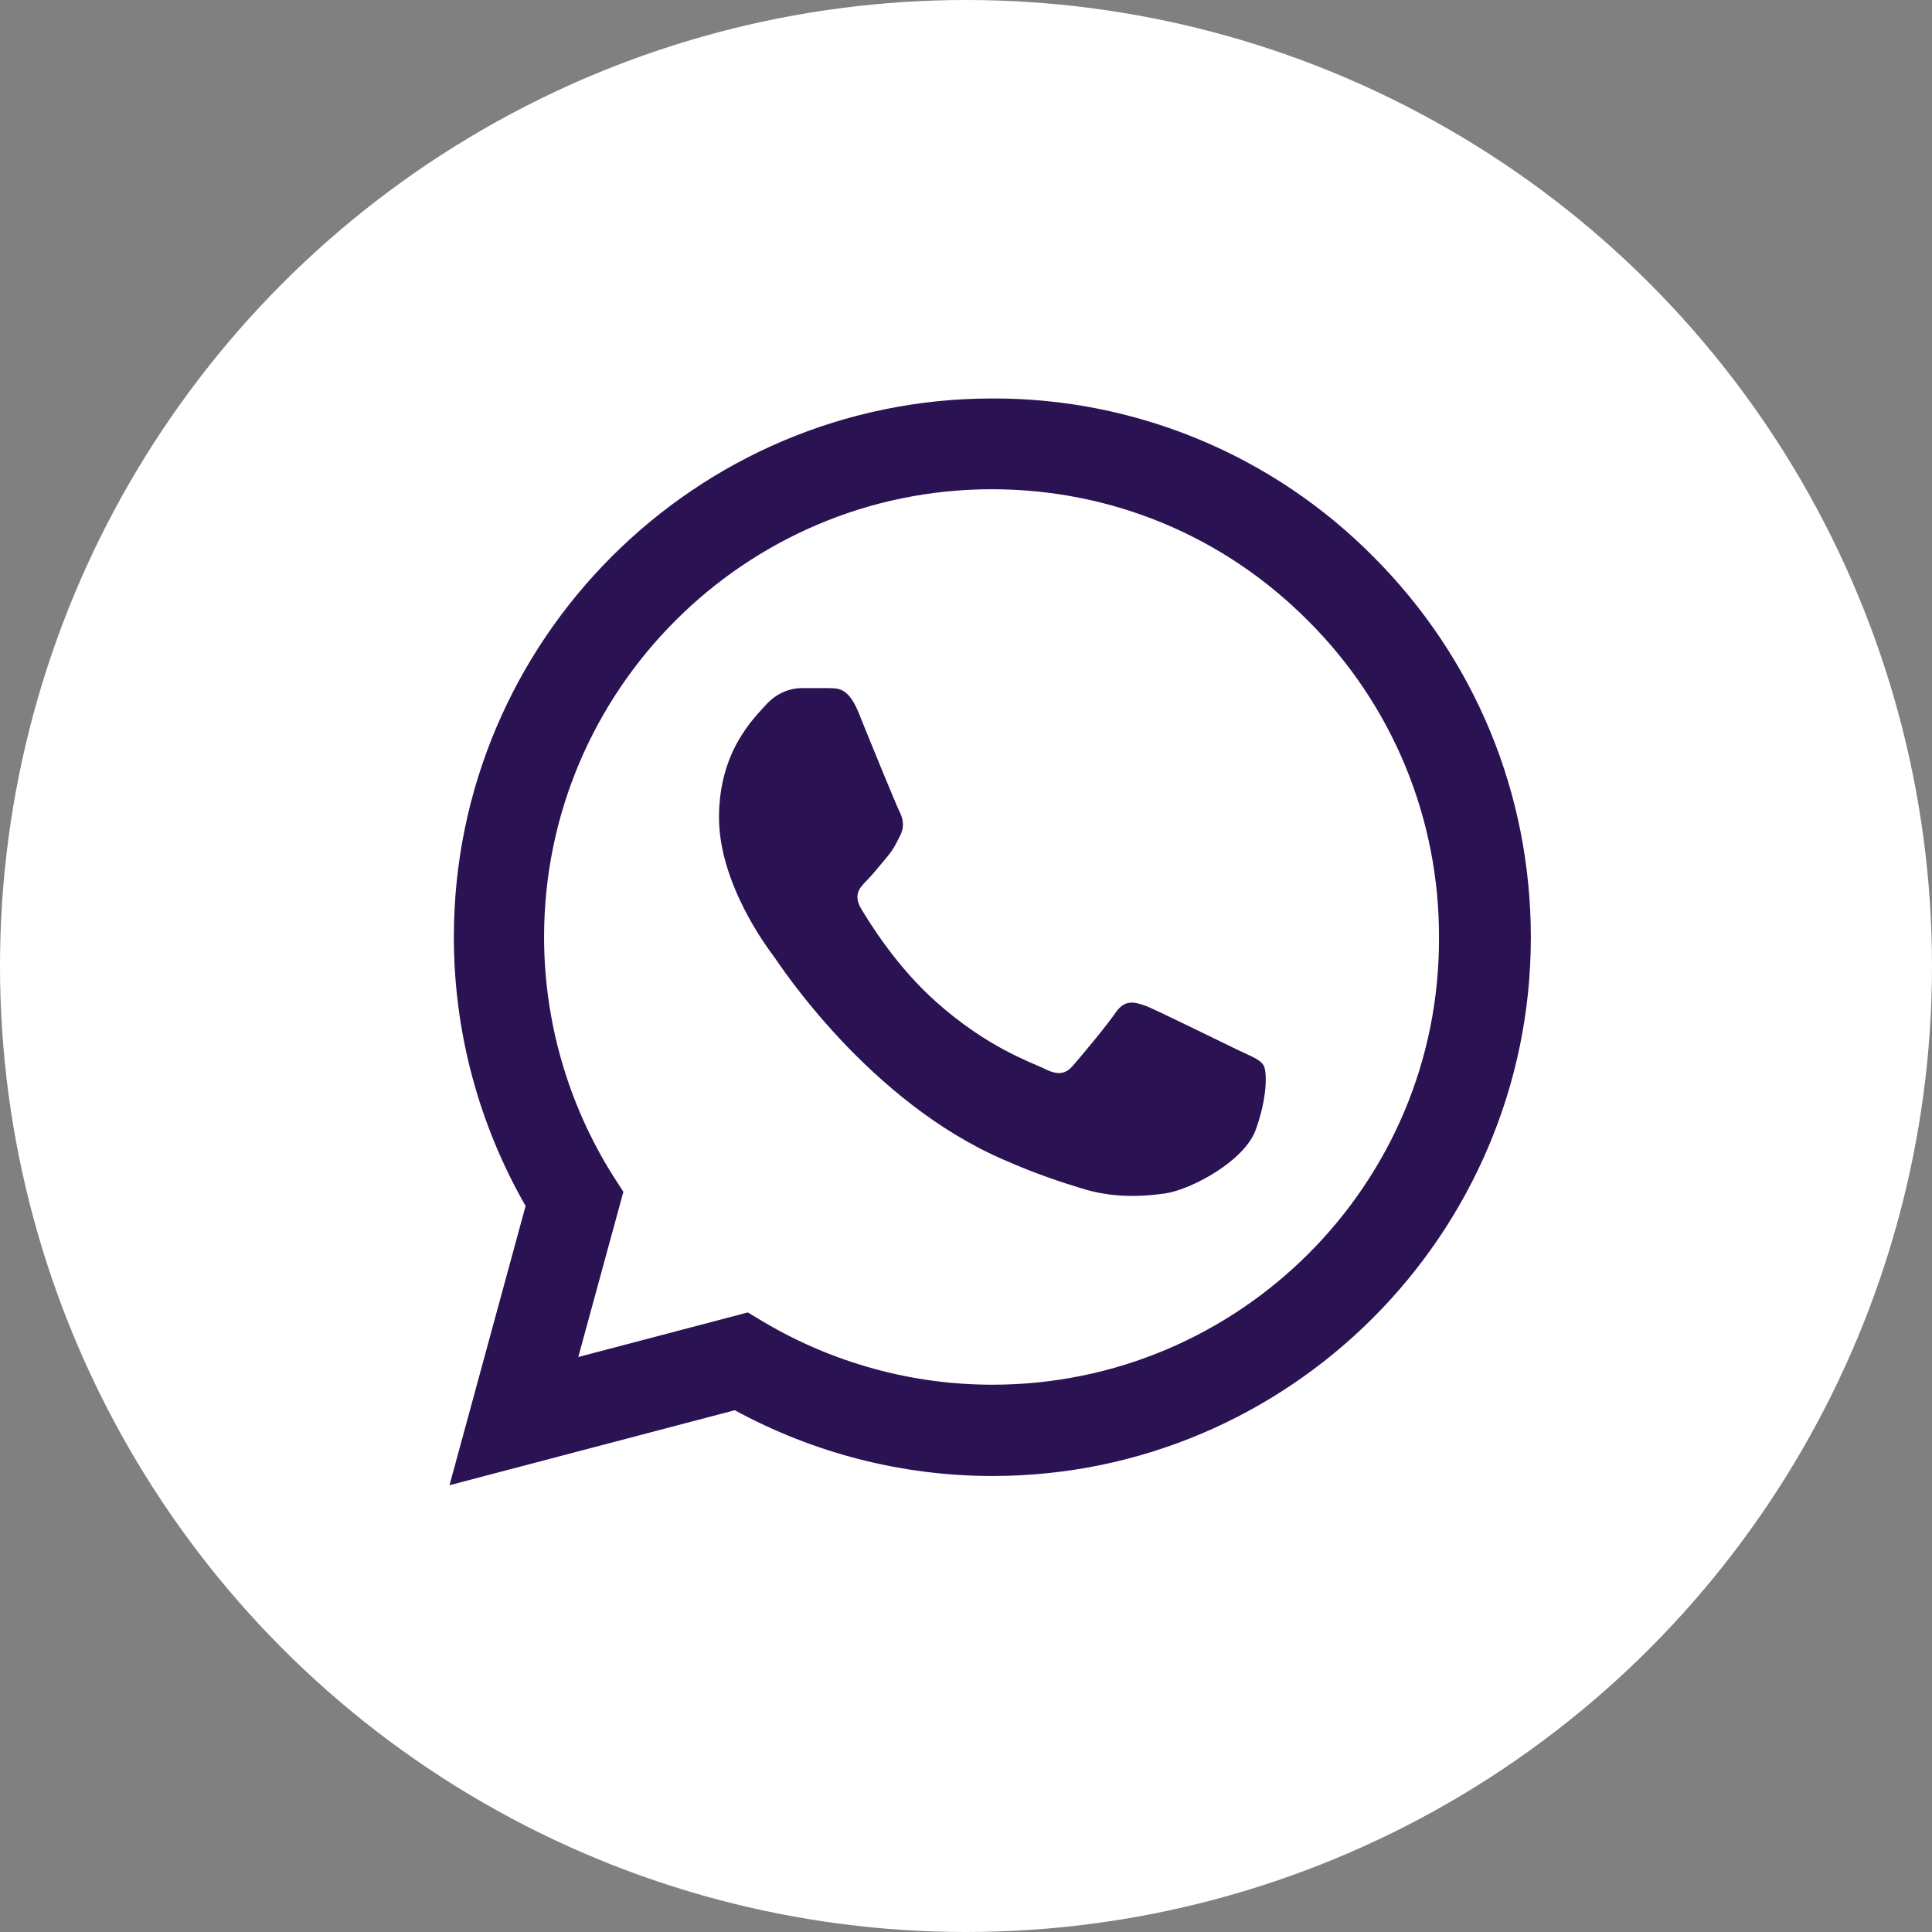
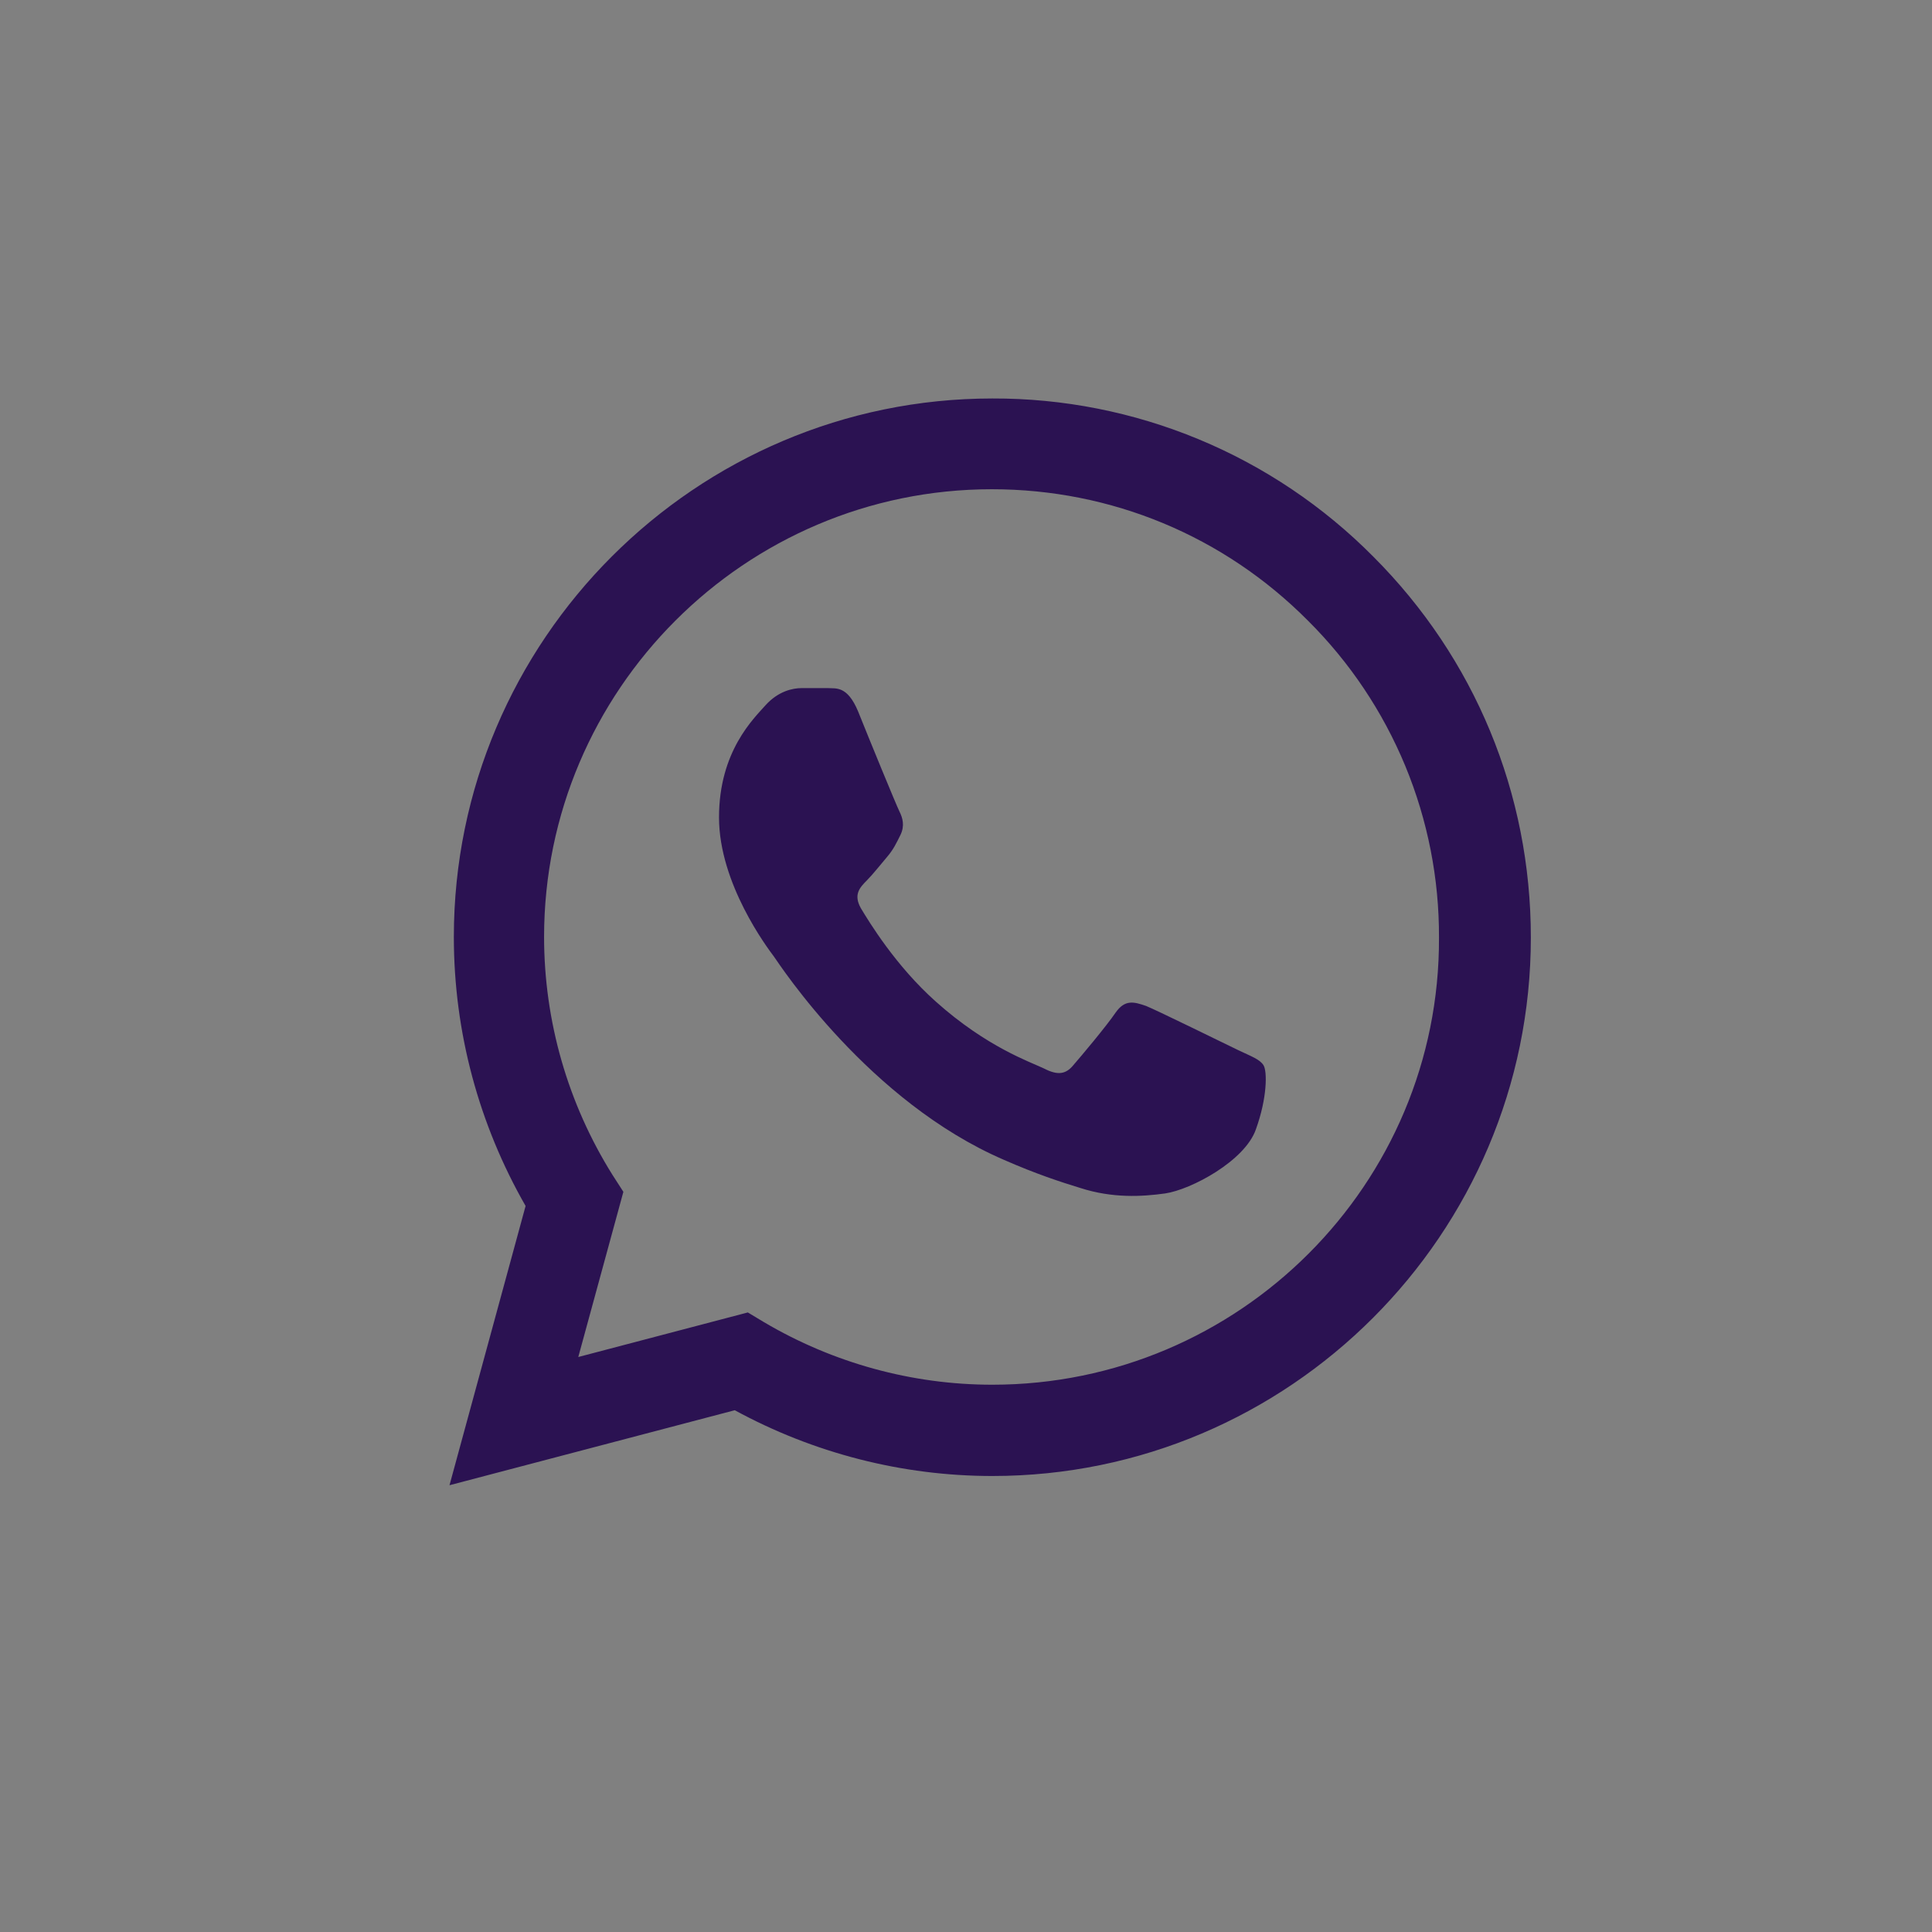
<svg xmlns="http://www.w3.org/2000/svg" width="44" height="44" viewBox="0 0 44 44" fill="none">
  <rect x="0" y="0" width="44" height="44" fill="#808080" stroke="none" />
-   <circle cx="22" cy="22" r="22" fill="white" />
  <path d="M31.275 12.676C30.14 11.531 28.789 10.622 27.299 10.004C25.81 9.386 24.212 9.07 22.6 9.075C15.843 9.075 10.336 14.582 10.336 21.339C10.336 23.505 10.906 25.608 11.97 27.465L10.237 33.825L16.734 32.117C18.529 33.095 20.546 33.615 22.6 33.615C29.357 33.615 34.864 28.108 34.864 21.351C34.864 18.072 33.589 14.991 31.275 12.676ZM22.6 31.536C20.768 31.536 18.974 31.041 17.402 30.113L17.031 29.89L13.17 30.905L14.197 27.143L13.95 26.759C12.932 25.134 12.392 23.256 12.391 21.339C12.391 15.721 16.969 11.142 22.588 11.142C25.31 11.142 27.872 12.206 29.79 14.137C30.74 15.082 31.492 16.206 32.005 17.445C32.516 18.683 32.777 20.011 32.772 21.351C32.797 26.97 28.218 31.536 22.6 31.536ZM28.193 23.913C27.884 23.764 26.374 23.022 26.102 22.91C25.817 22.811 25.619 22.762 25.409 23.059C25.199 23.368 24.617 24.061 24.444 24.259C24.271 24.47 24.085 24.494 23.776 24.334C23.466 24.185 22.476 23.851 21.313 22.811C20.397 21.995 19.791 20.992 19.605 20.683C19.432 20.374 19.58 20.213 19.741 20.052C19.877 19.916 20.051 19.693 20.199 19.52C20.348 19.346 20.41 19.21 20.509 19.012C20.608 18.802 20.558 18.629 20.484 18.48C20.41 18.332 19.791 16.822 19.543 16.203C19.296 15.609 19.036 15.684 18.85 15.671H18.256C18.046 15.671 17.724 15.745 17.44 16.055C17.167 16.364 16.375 17.107 16.375 18.616C16.375 20.126 17.477 21.586 17.625 21.784C17.774 21.995 19.791 25.088 22.86 26.413C23.59 26.734 24.159 26.92 24.605 27.056C25.335 27.291 26.003 27.254 26.535 27.18C27.129 27.093 28.354 26.437 28.602 25.72C28.862 25.002 28.862 24.395 28.775 24.259C28.688 24.123 28.503 24.061 28.193 23.913Z" fill="#2B1252" />
</svg>